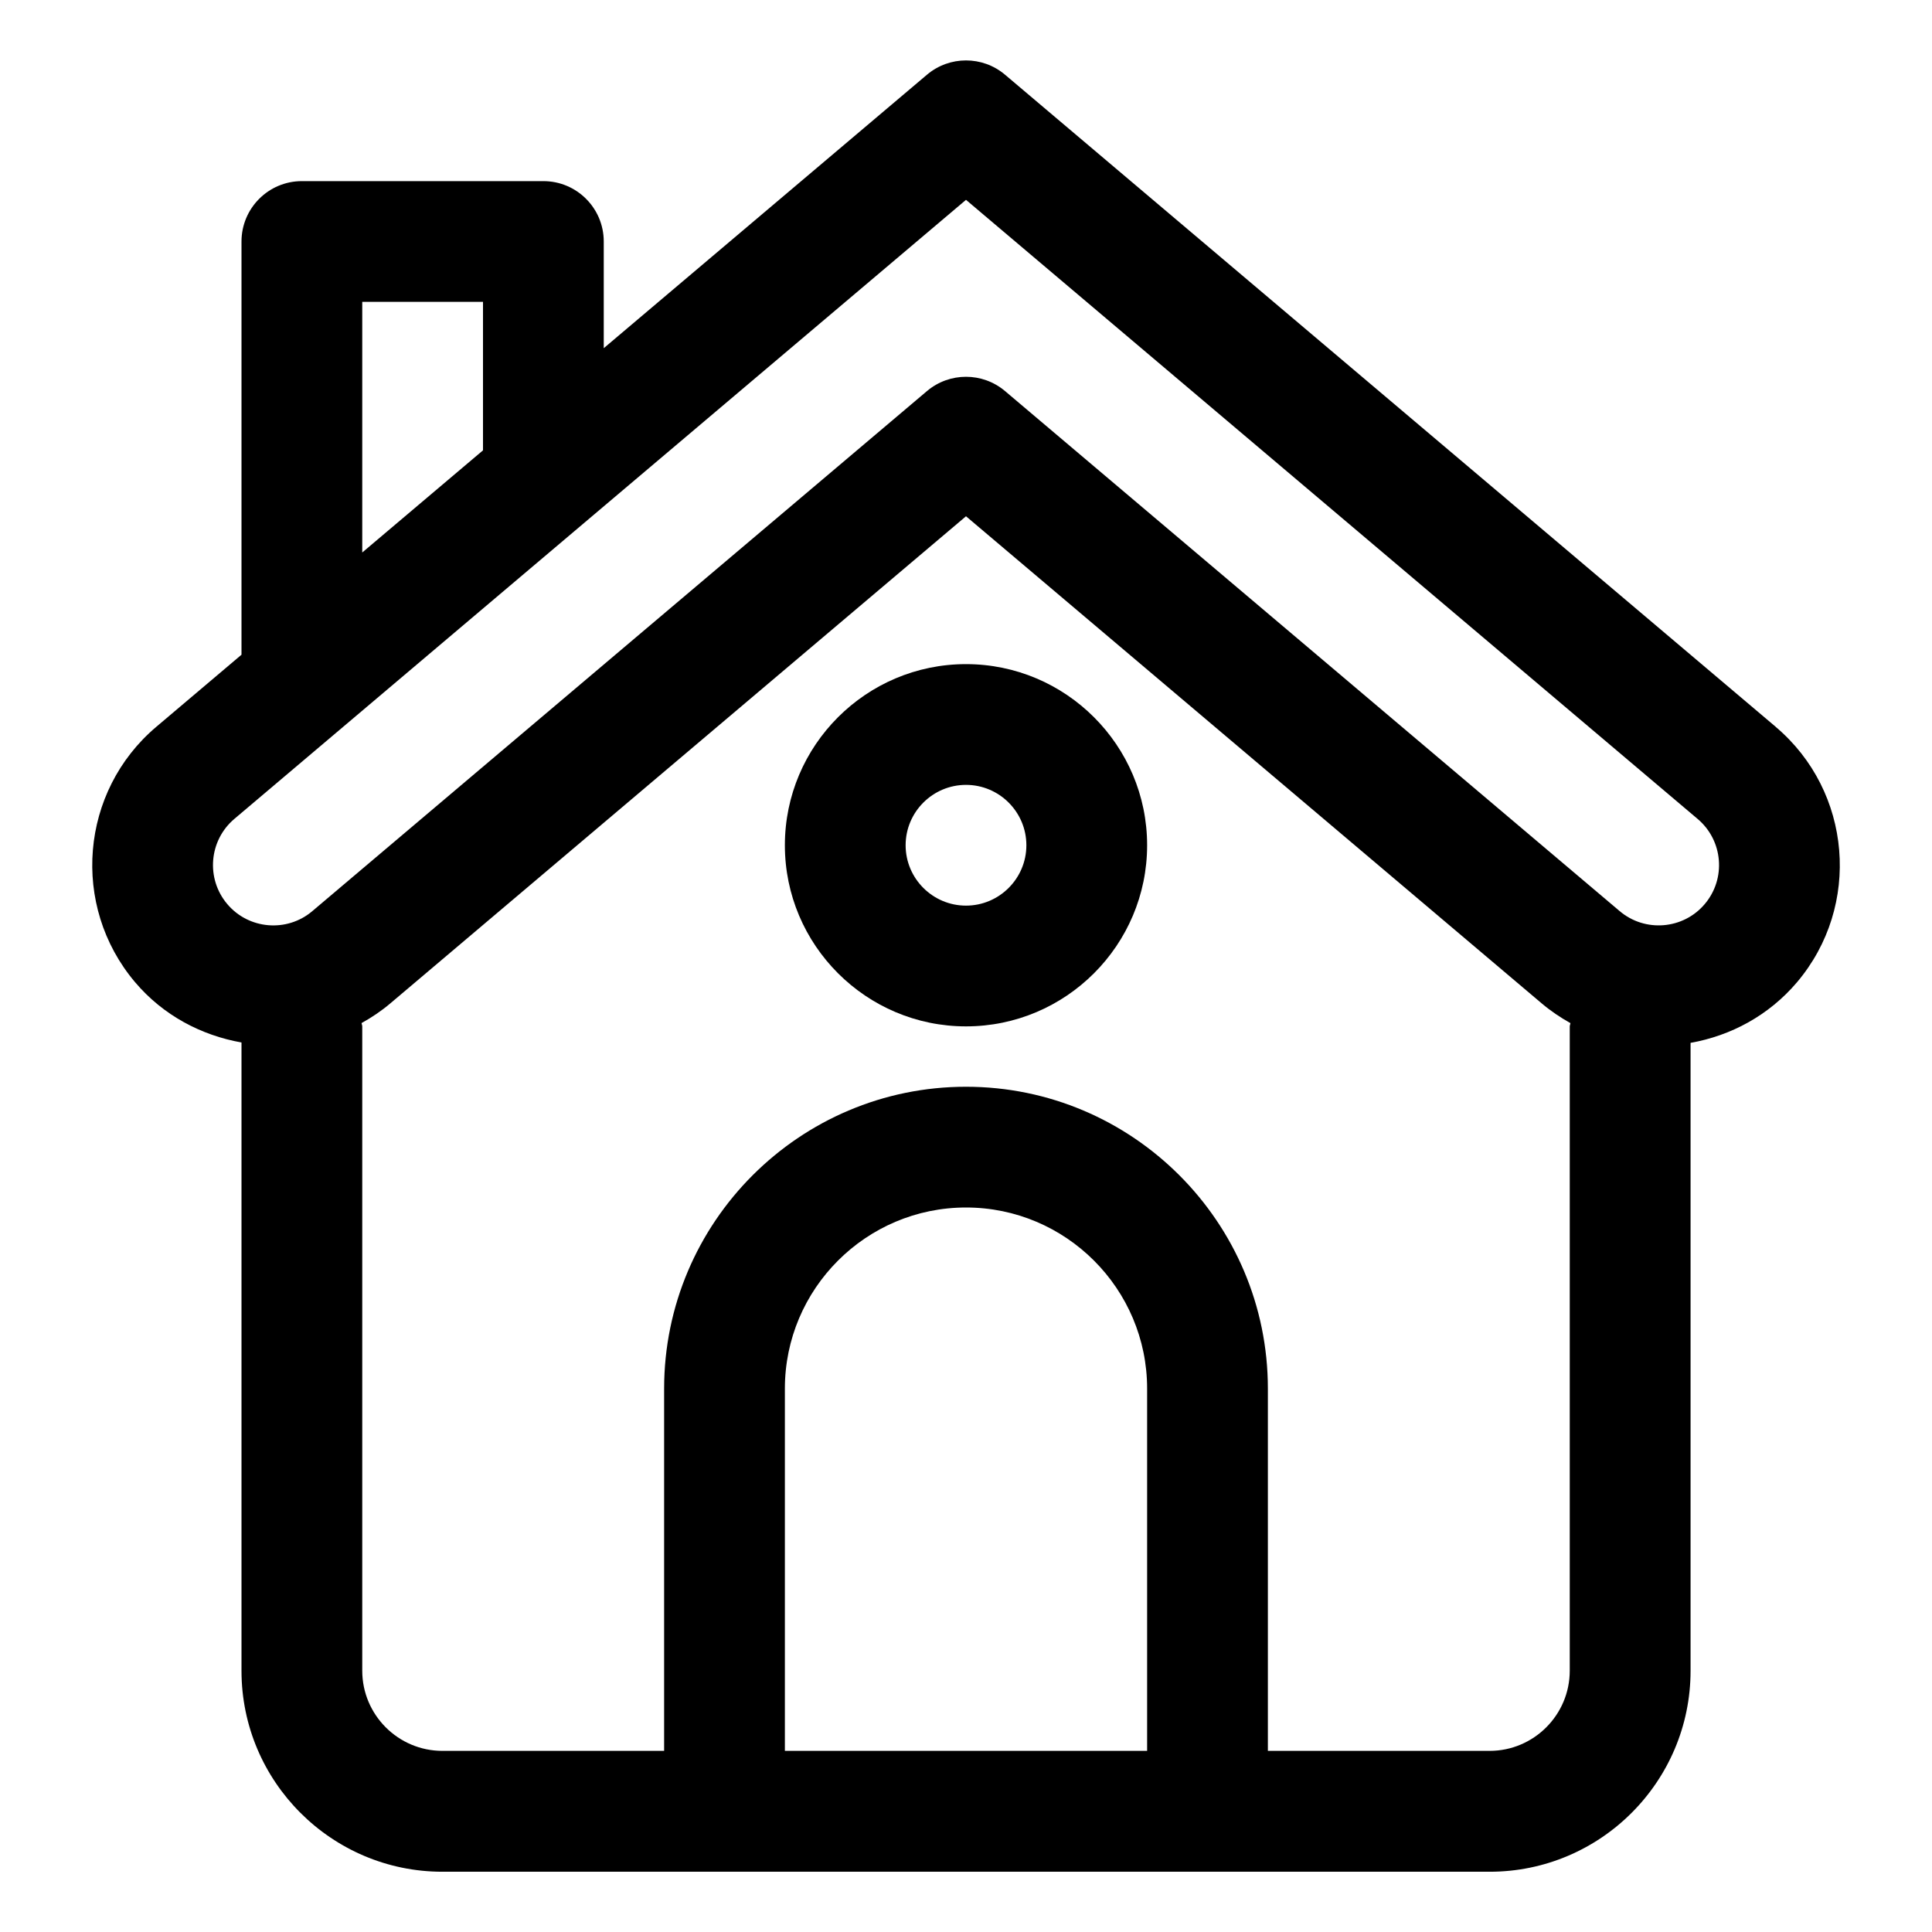
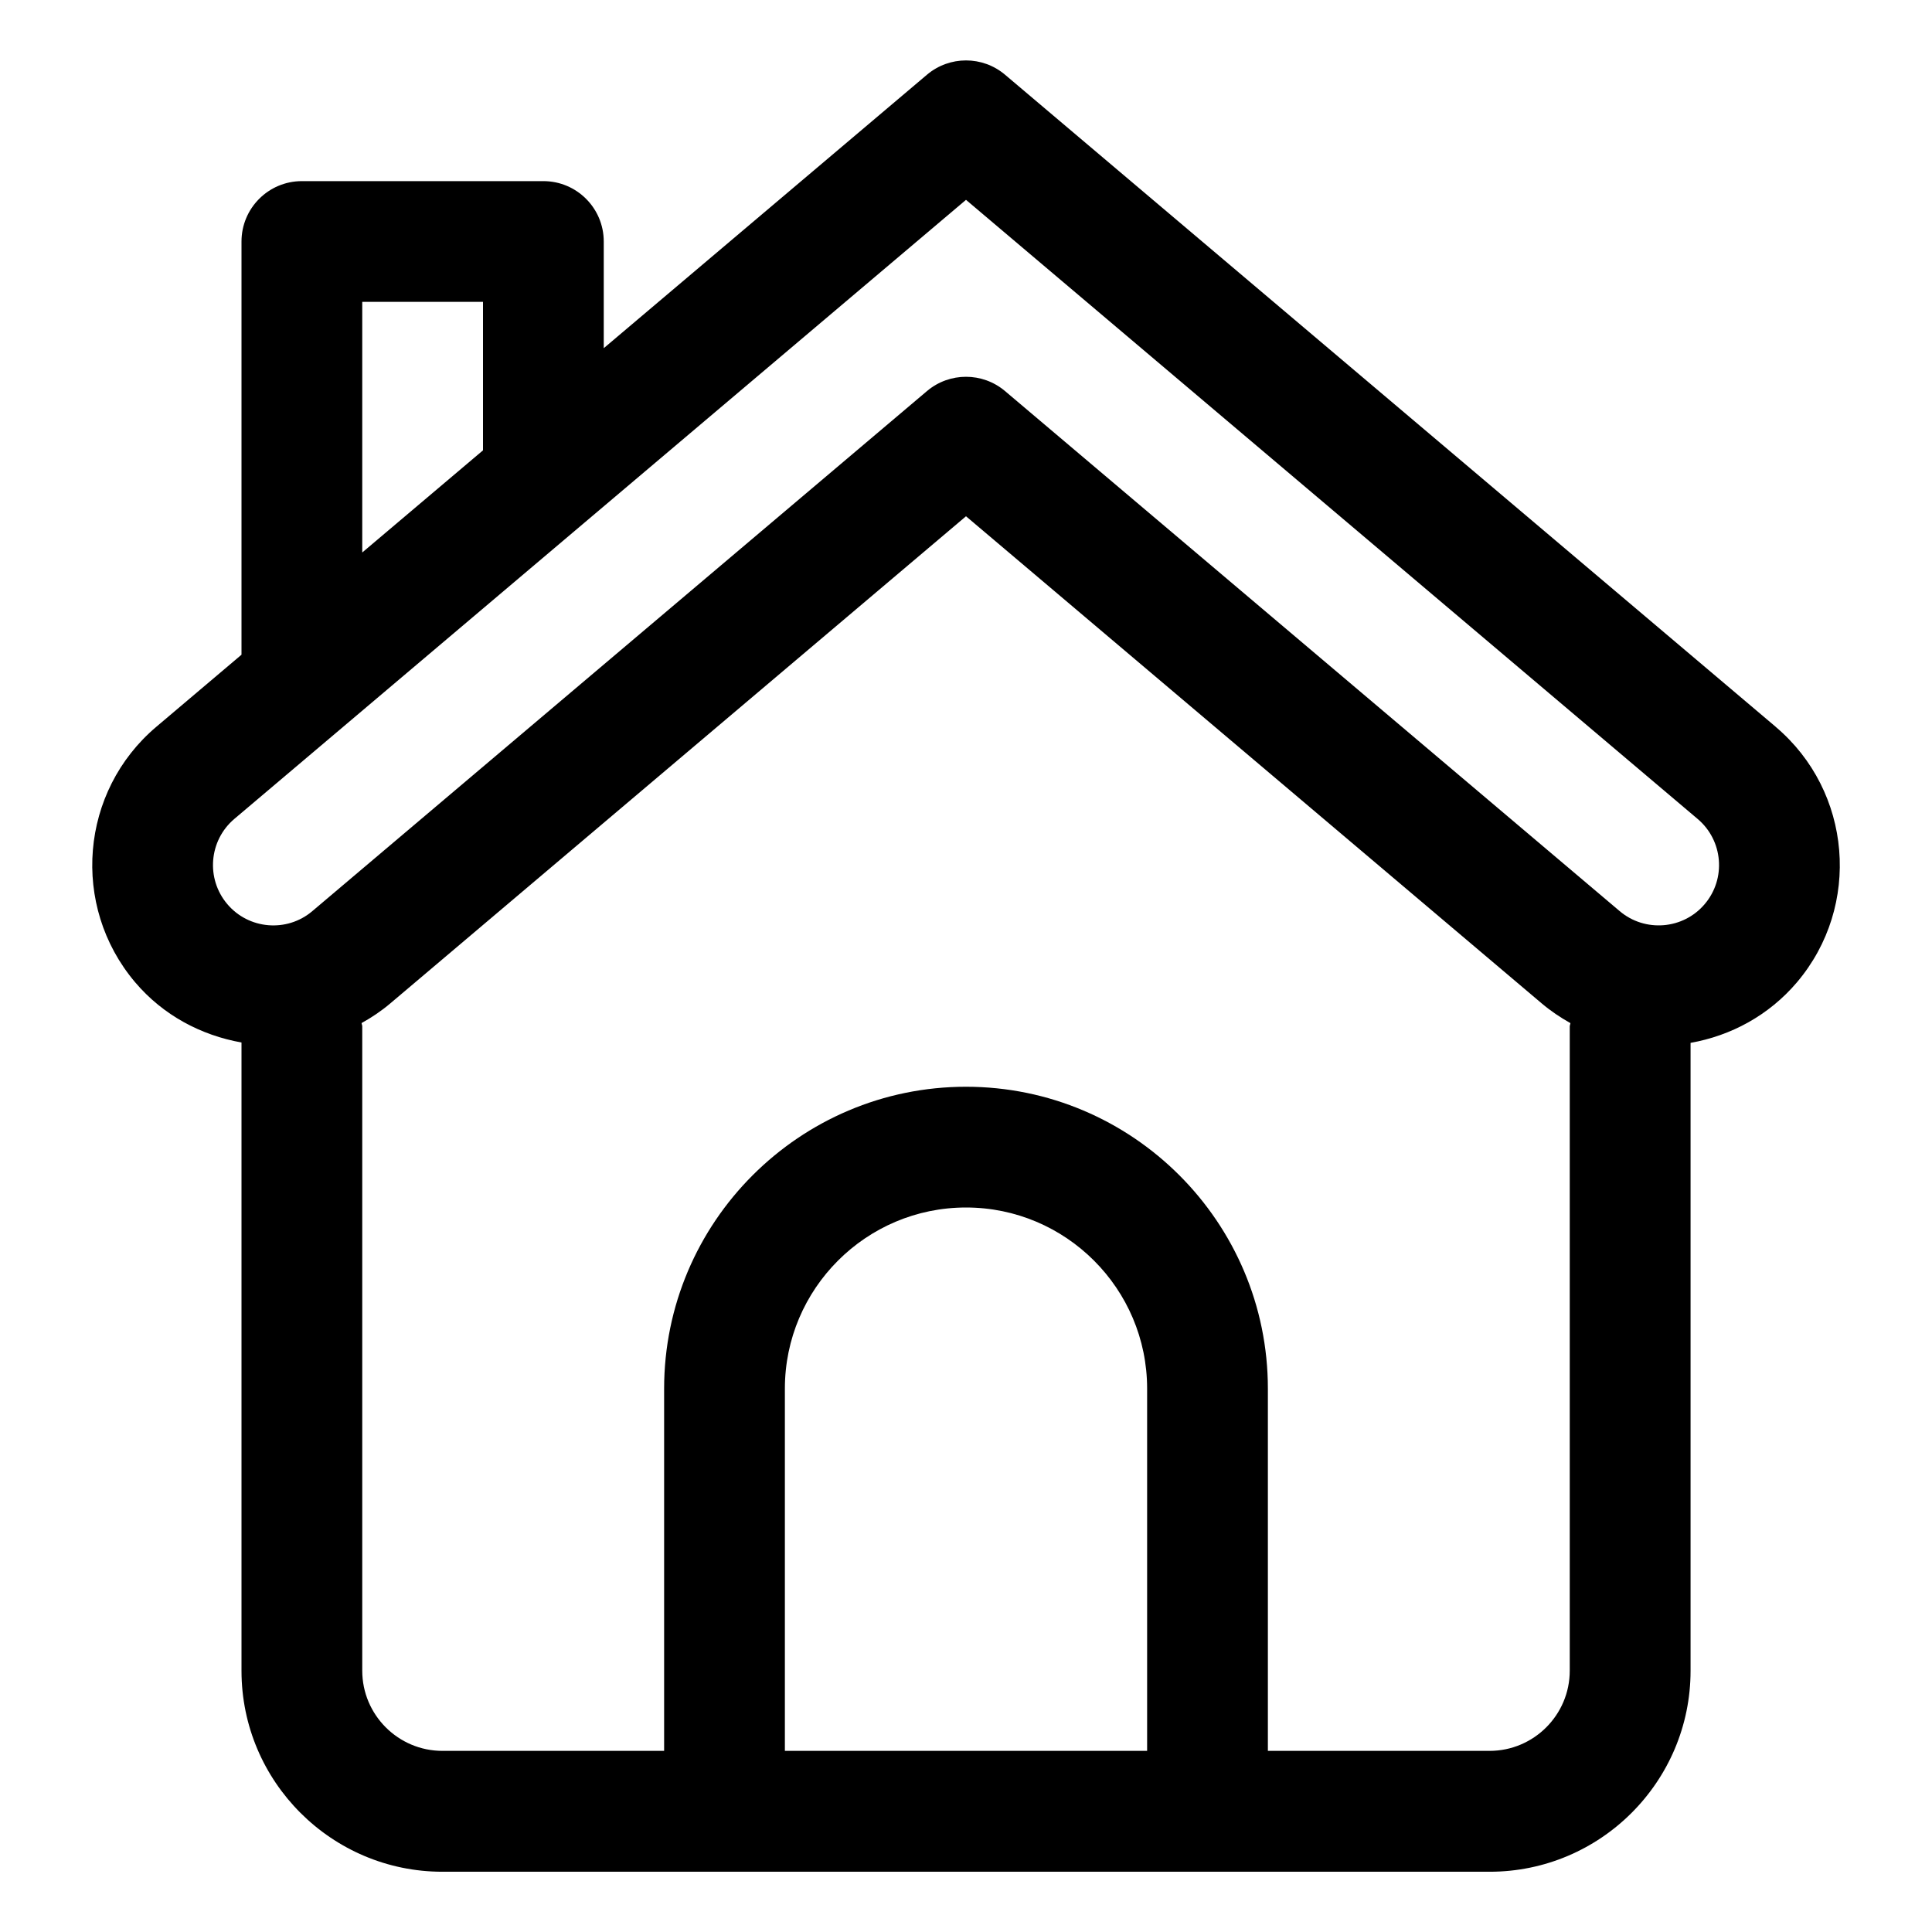
<svg xmlns="http://www.w3.org/2000/svg" id="Layer_2" data-name="Layer 2" viewBox="0 0 32 32">
  <defs>
    <style> .cls-1 { stroke-width: 0px; } </style>
  </defs>
  <path class="cls-1" d="m29.411,12.038L16.646,1.237c-.373-.315-.919-.315-1.292,0l-5.354,4.53v-1.767c0-.552-.448-1-1-1h-4c-.552,0-1,.448-1,1v6.844l-1.411,1.194c-1.263,1.068-1.421,2.965-.353,4.229.469.554,1.099.881,1.764,1v10.407c0,1.835,1.493,3.328,3.328,3.328h17.345c1.835,0,3.328-1.493,3.328-3.328v-10.401c.665-.118,1.294-.451,1.764-1.005,1.068-1.263.91-3.16-.353-4.228ZM6,5h2v2.459l-2,1.692v-4.151Zm7,24v-6c0-1.654,1.346-3,3-3s3,1.346,3,3v6h-6Zm13-1.328c0,.732-.596,1.328-1.328,1.328h-3.672v-6c0-2.757-2.243-5-5-5s-5,2.243-5,5v6h-3.672c-.732,0-1.328-.596-1.328-1.328v-10.672c0-.02-.01-.036-.011-.055.166-.092.326-.199.476-.326l9.535-8.068,9.535,8.068h0c.15.127.31.234.476.327-.001.019-.011.036-.011.055v10.672Zm2.236-12.698c-.355.421-.989.473-1.409.117l-10.181-8.614c-.373-.315-.919-.315-1.292,0L5.173,15.091c-.42.357-1.054.304-1.409-.117-.356-.421-.304-1.053.117-1.41L16,3.31l12.119,10.255c.421.356.474.988.117,1.409Z" />
-   <path class="cls-1" d="m16,11c-1.654,0-3,1.346-3,3s1.346,3,3,3,3-1.346,3-3-1.346-3-3-3Zm0,4c-.551,0-1-.449-1-1s.449-1,1-1,1,.449,1,1-.449,1-1,1Z" />
</svg>